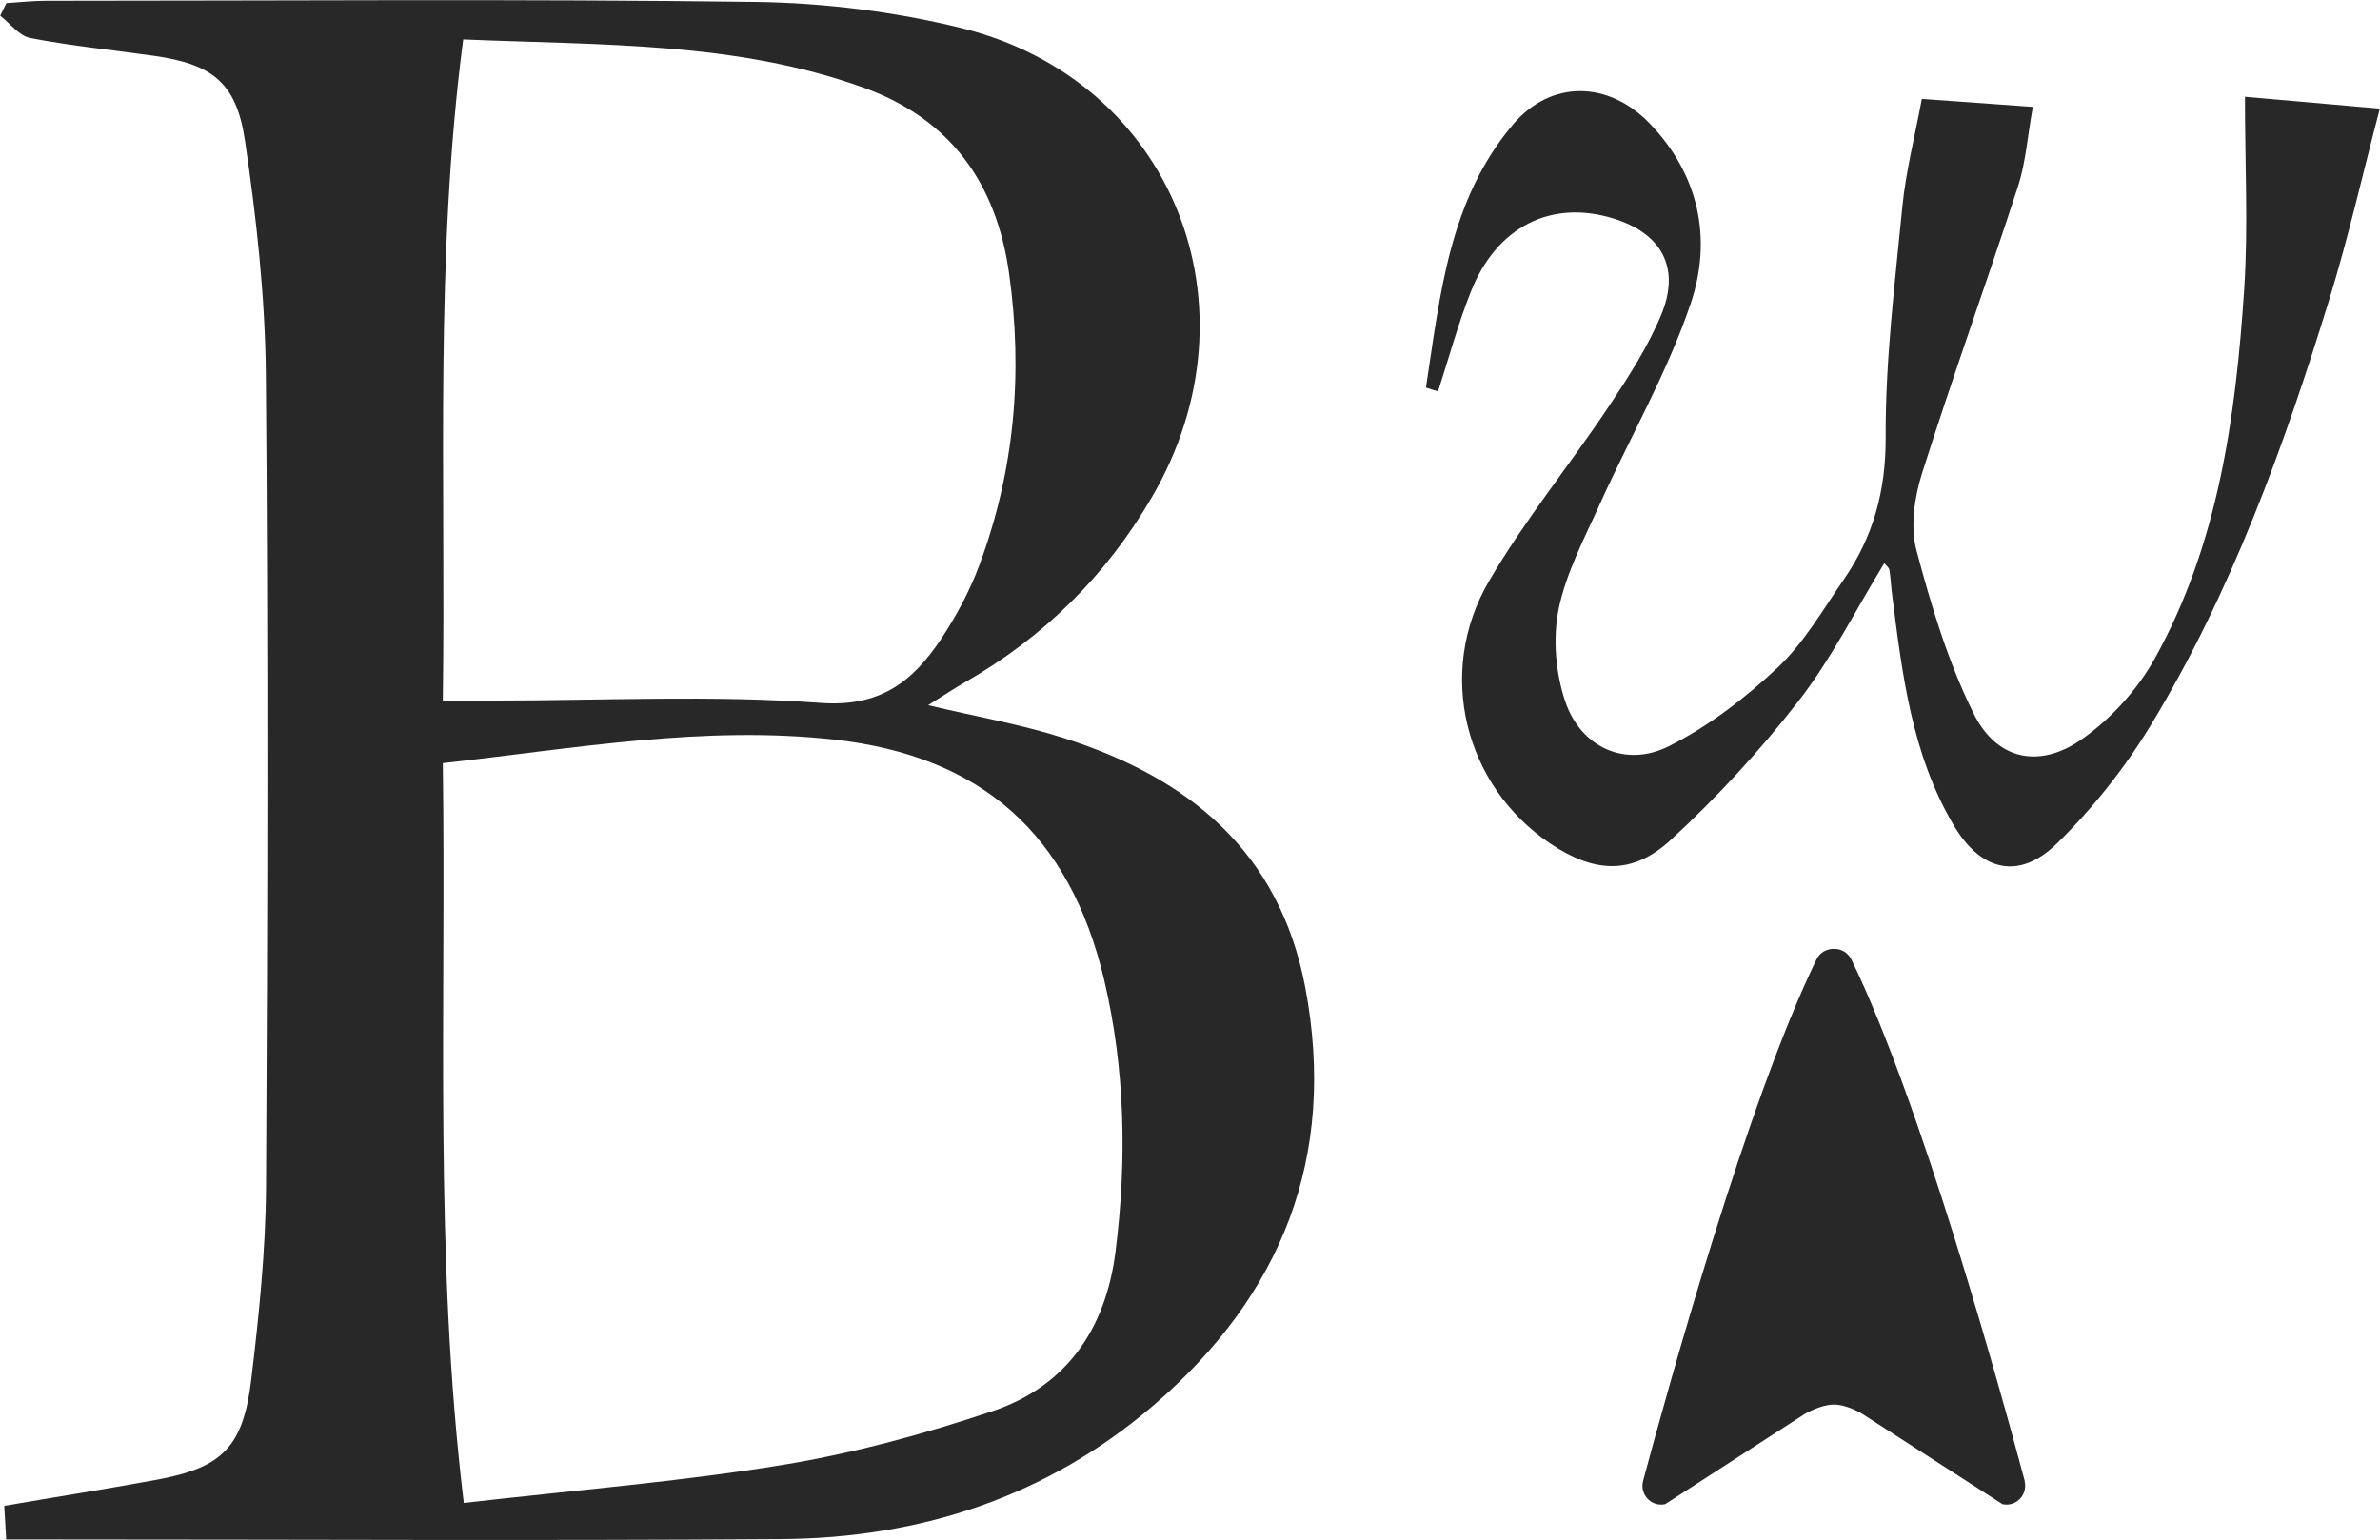
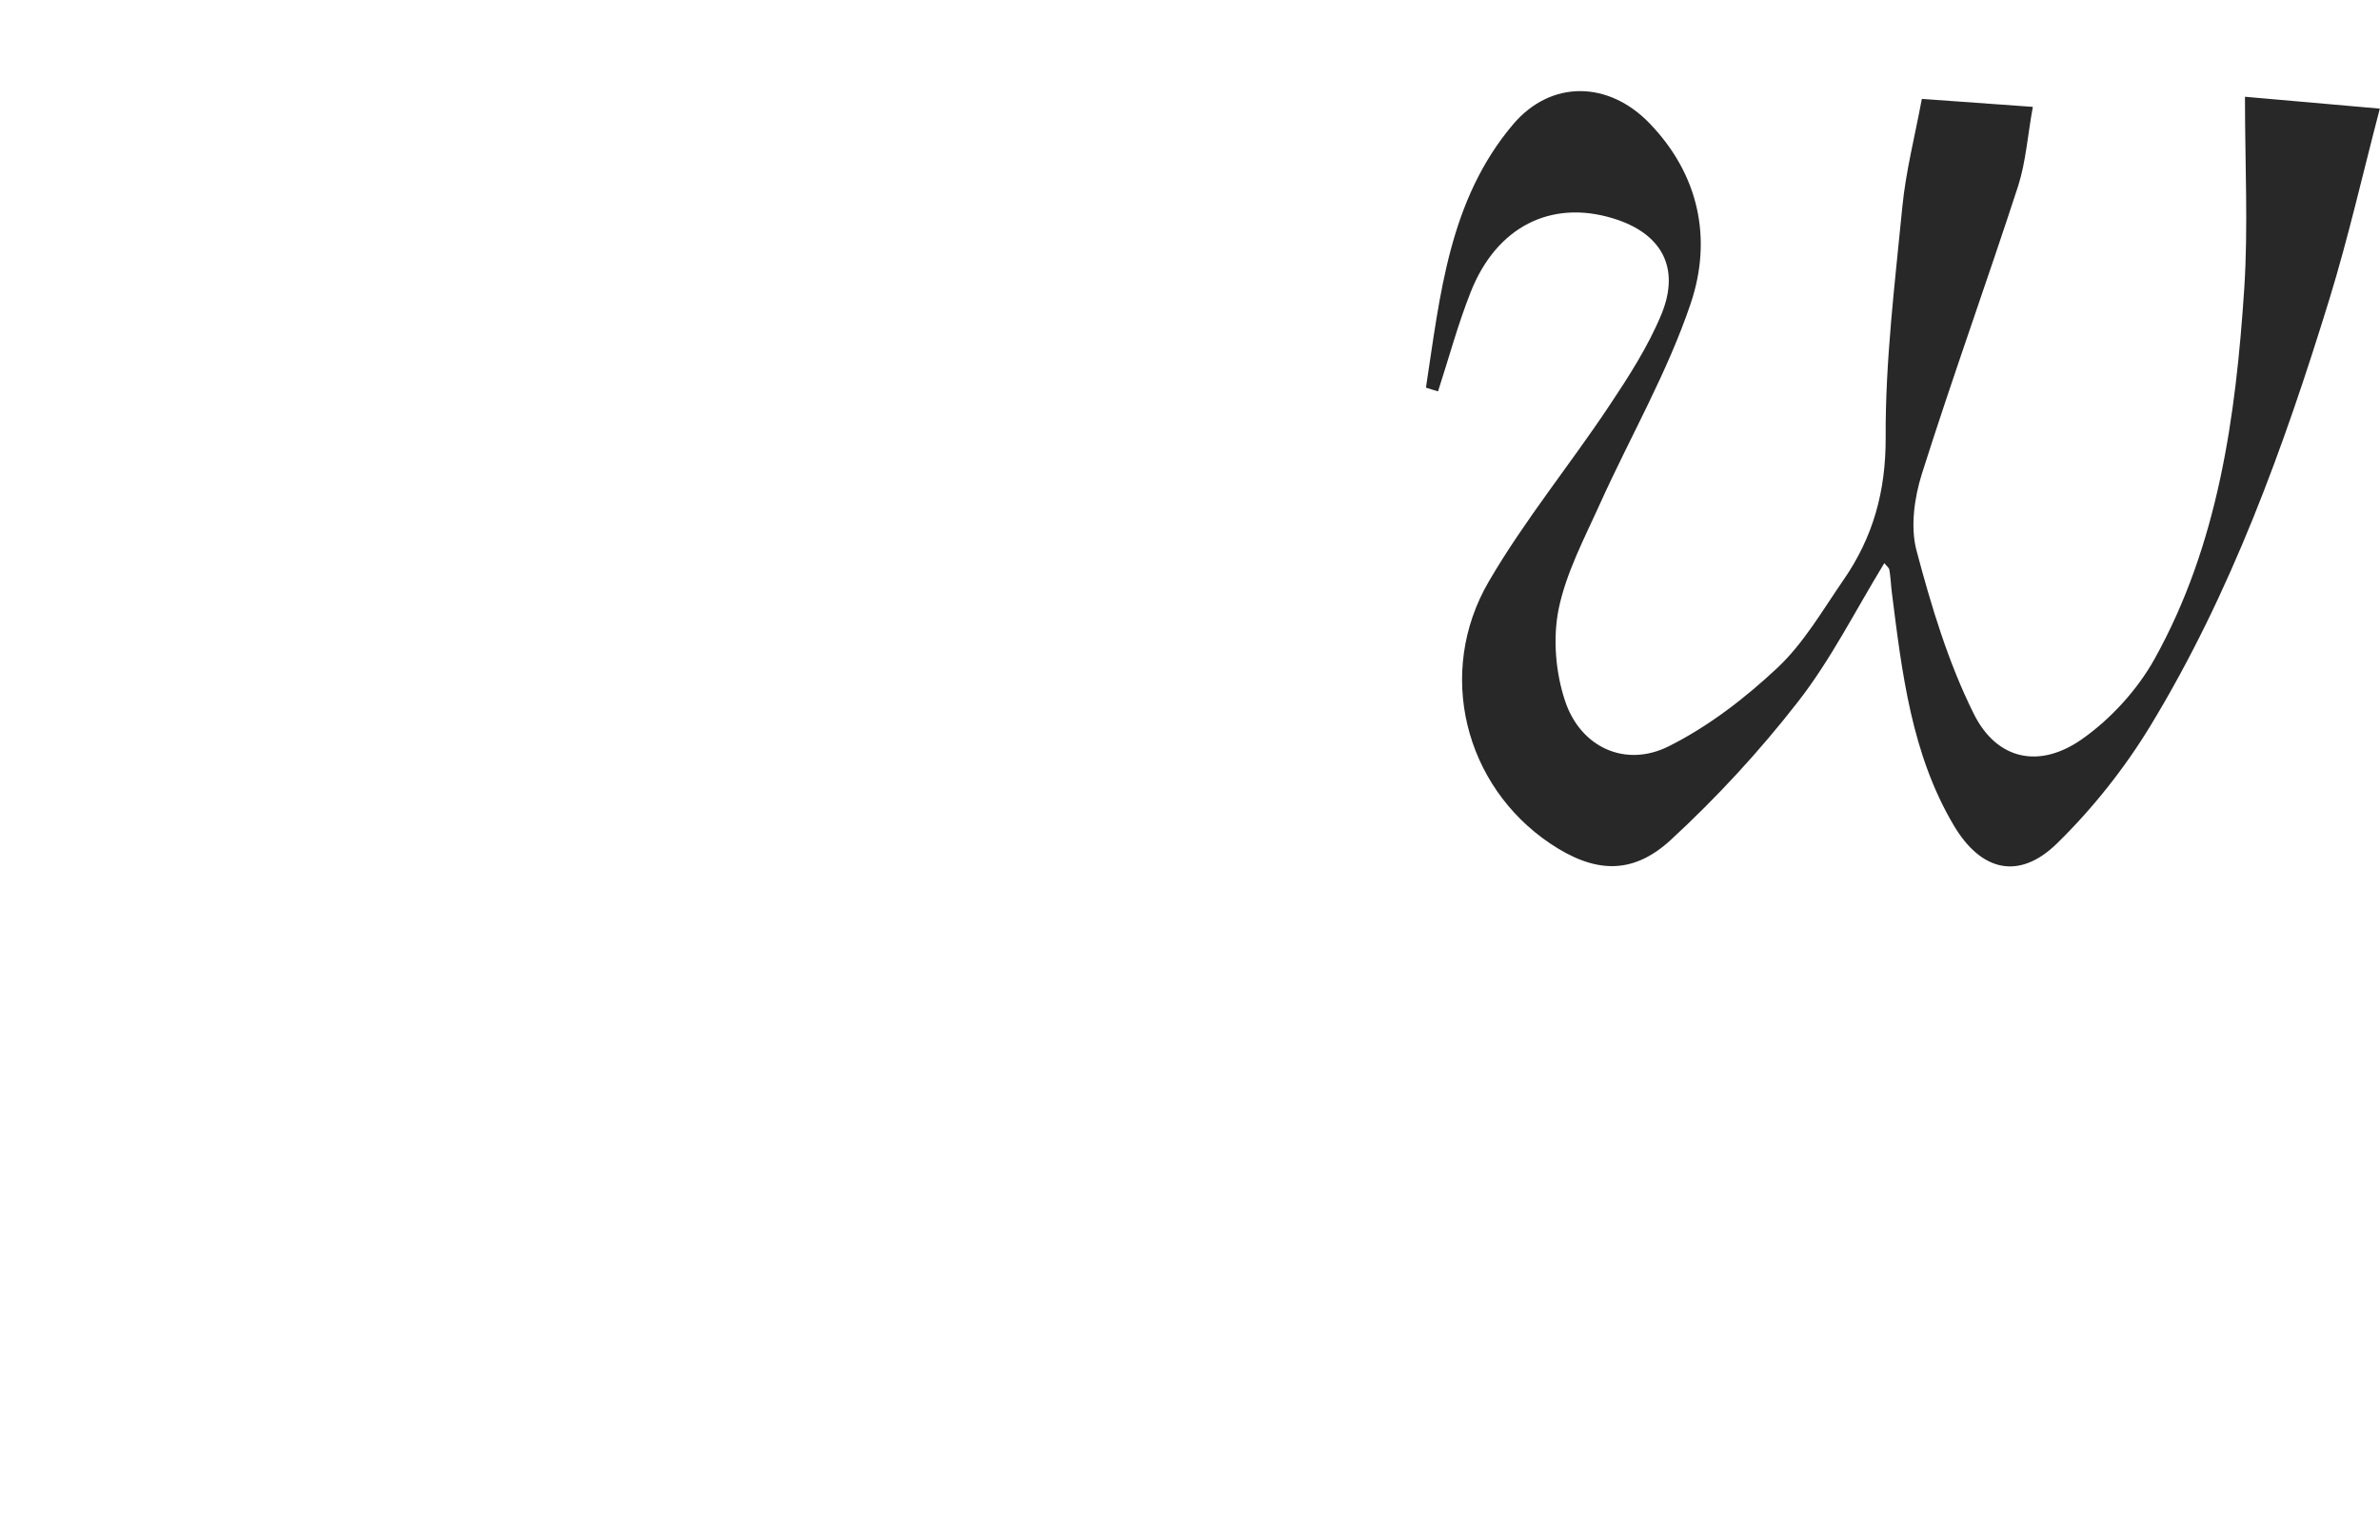
<svg xmlns="http://www.w3.org/2000/svg" width="68" height="44" viewBox="0 0 68 44" fill="none">
  <g id="Layer_1" clip-path="url(#clip0_557_2602)">
    <g id="QFTyUN.tif">
      <g id="Group">
-         <path id="Vector" d="M0.176 43.989C0.154 43.611 0.143 43.378 0.121 43.033C1.605 42.778 3.056 42.55 4.496 42.284C6.348 41.94 6.947 41.356 7.178 39.429C7.398 37.597 7.59 35.753 7.601 33.909C7.645 26.173 7.662 18.437 7.596 10.701C7.574 8.463 7.326 6.22 6.997 4.004C6.749 2.338 6.04 1.827 4.386 1.594C3.21 1.427 2.028 1.31 0.869 1.088C0.55 1.027 0.292 0.672 0.006 0.45C0.066 0.327 0.121 0.205 0.182 0.089C0.561 0.066 0.94 0.022 1.319 0.022C8.079 0.022 14.845 -0.034 21.605 0.055C23.561 0.083 25.561 0.333 27.463 0.8C33.508 2.288 36.086 8.774 32.909 14.211C31.601 16.455 29.821 18.204 27.59 19.487C27.26 19.676 26.941 19.887 26.518 20.153C27.897 20.481 29.161 20.698 30.376 21.086C33.926 22.214 36.553 24.302 37.295 28.228C38.207 33.071 36.614 37.014 32.97 40.151C29.914 42.778 26.298 43.955 22.33 43.983C15.422 44.033 8.519 43.994 1.611 43.994H0.176V43.989ZM12.652 21.814C12.751 28.905 12.399 35.875 13.251 42.95C16.438 42.584 19.412 42.345 22.341 41.867C24.38 41.534 26.402 40.984 28.37 40.323C30.458 39.618 31.59 37.991 31.871 35.775C32.2 33.165 32.151 30.56 31.547 28C30.563 23.841 28.051 21.608 23.836 21.136C20.126 20.725 16.477 21.381 12.663 21.808L12.652 21.814ZM12.652 20.02C13.223 20.02 13.646 20.02 14.07 20.02C17.197 20.02 20.329 19.859 23.44 20.087C25.149 20.214 26.078 19.476 26.886 18.265C27.32 17.61 27.705 16.893 27.98 16.155C28.985 13.456 29.233 10.674 28.831 7.814C28.463 5.203 27.133 3.387 24.66 2.499C21.011 1.188 17.197 1.294 13.234 1.127C12.415 7.403 12.74 13.622 12.652 20.026V20.02Z" fill="#282828" />
        <path id="Vector_2" d="M40.741 11.079C41.148 8.435 41.395 5.72 43.236 3.548C44.319 2.277 45.957 2.31 47.127 3.521C48.545 4.987 48.925 6.825 48.309 8.663C47.644 10.64 46.583 12.473 45.72 14.383C45.275 15.372 44.748 16.36 44.533 17.404C44.363 18.243 44.445 19.226 44.72 20.042C45.165 21.364 46.446 21.947 47.682 21.325C48.815 20.758 49.864 19.948 50.793 19.076C51.541 18.37 52.079 17.432 52.673 16.571C53.514 15.355 53.882 14.044 53.876 12.506C53.865 10.301 54.14 8.097 54.354 5.897C54.453 4.898 54.706 3.915 54.91 2.826C55.943 2.899 56.894 2.971 58.081 3.054C57.932 3.87 57.883 4.62 57.663 5.309C56.767 8.063 55.783 10.784 54.91 13.544C54.695 14.228 54.58 15.055 54.756 15.727C55.179 17.321 55.662 18.931 56.393 20.398C57.053 21.725 58.278 21.98 59.498 21.114C60.317 20.536 61.07 19.709 61.559 18.831C63.379 15.56 63.879 11.917 64.121 8.252C64.236 6.492 64.142 4.715 64.142 2.765C65.505 2.887 66.66 2.987 67.995 3.104C67.5 4.998 67.094 6.792 66.555 8.546C65.253 12.778 63.747 16.943 61.444 20.736C60.702 21.958 59.784 23.113 58.768 24.107C57.69 25.157 56.608 24.907 55.827 23.596C54.613 21.553 54.343 19.231 54.052 16.927C54.025 16.71 54.019 16.493 53.981 16.282C53.97 16.221 53.898 16.171 53.838 16.093C53.013 17.443 52.315 18.843 51.376 20.048C50.276 21.464 49.045 22.797 47.732 24.007C46.627 25.023 45.539 24.946 44.286 24.102C41.851 22.463 41.016 19.226 42.538 16.616C43.555 14.872 44.847 13.295 45.968 11.612C46.528 10.773 47.083 9.913 47.468 8.985C48.023 7.636 47.463 6.653 46.072 6.236C44.308 5.703 42.758 6.481 42.022 8.341C41.654 9.268 41.395 10.235 41.087 11.184C40.972 11.151 40.862 11.118 40.747 11.079H40.741Z" fill="#282828" />
      </g>
    </g>
-     <path id="Vector_3" d="M57.849 42.317C57.14 39.663 54.887 31.516 52.898 27.423C52.793 27.212 52.595 27.112 52.398 27.117C52.2 27.112 51.996 27.212 51.897 27.423C49.913 31.51 47.66 39.657 46.946 42.317C46.841 42.712 47.187 43.072 47.578 42.984L51.557 40.412C51.557 40.412 52.007 40.14 52.398 40.14C52.788 40.14 53.211 40.407 53.211 40.407L57.212 42.984C57.602 43.072 57.948 42.712 57.844 42.317H57.849Z" fill="#282828" />
  </g>
  <defs>
    <clipPath id="clip0_557_2602">
      <rect width="68" height="44" fill="white" />
    </clipPath>
  </defs>
</svg>